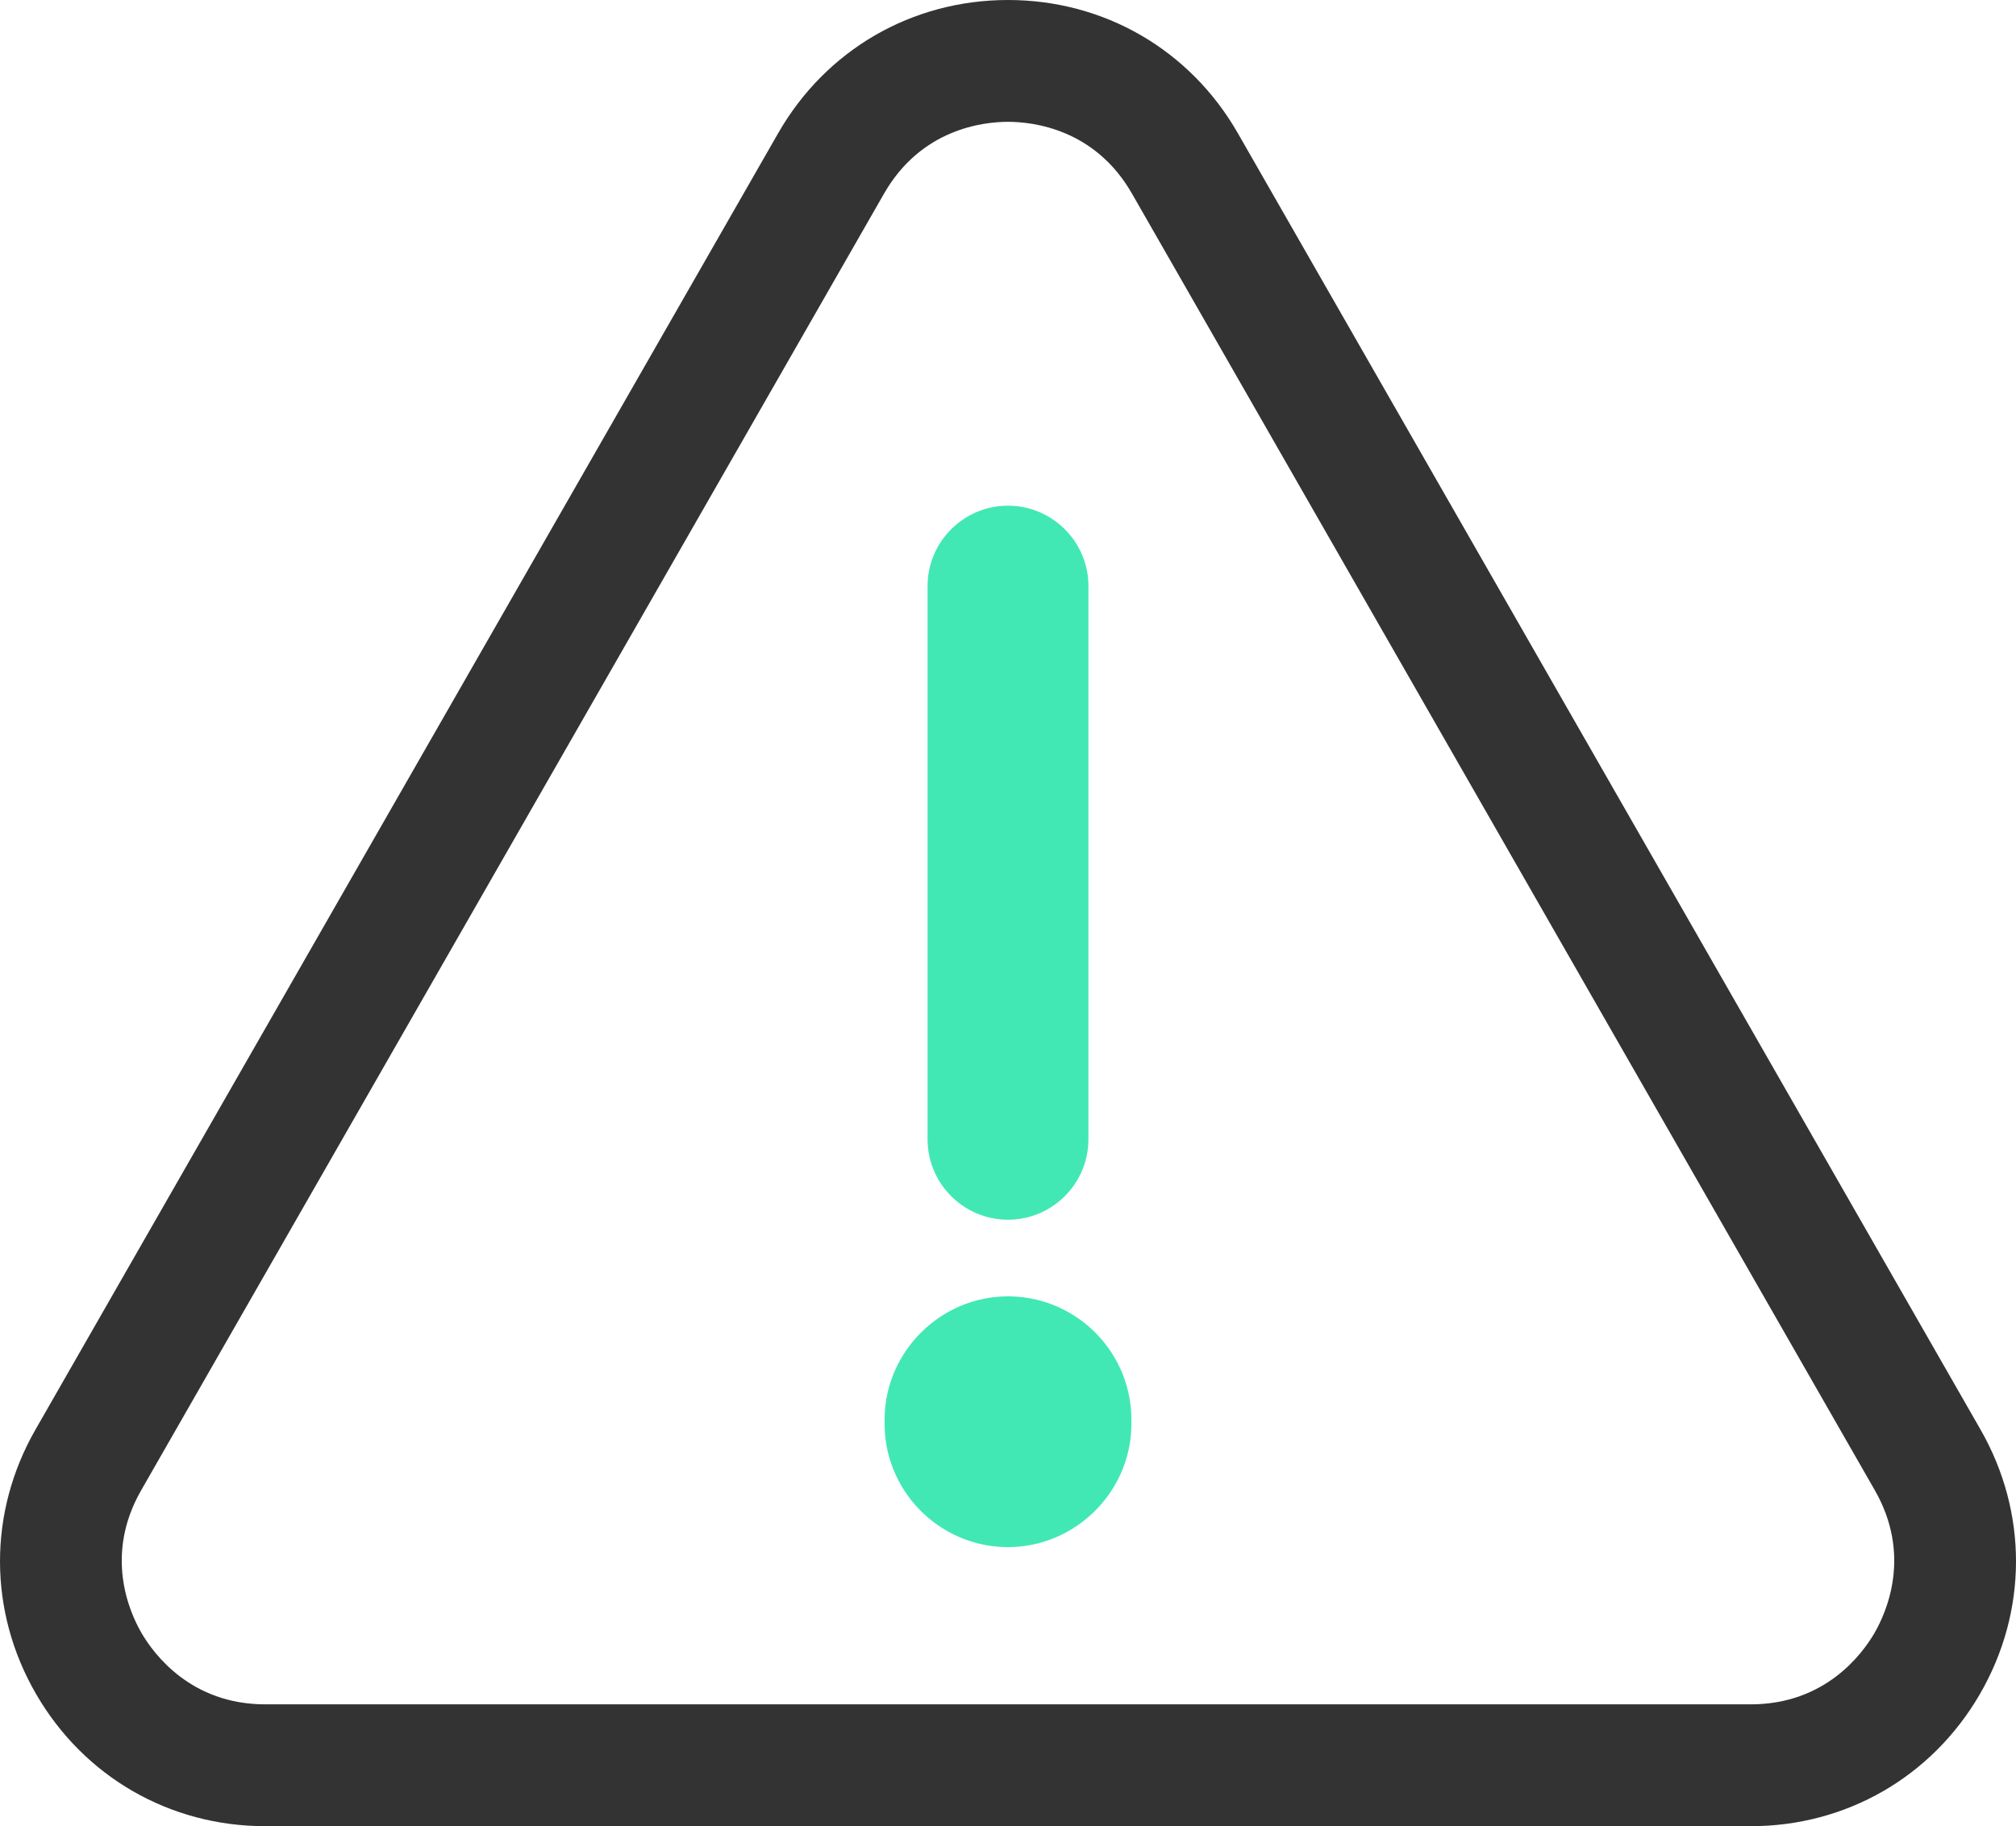
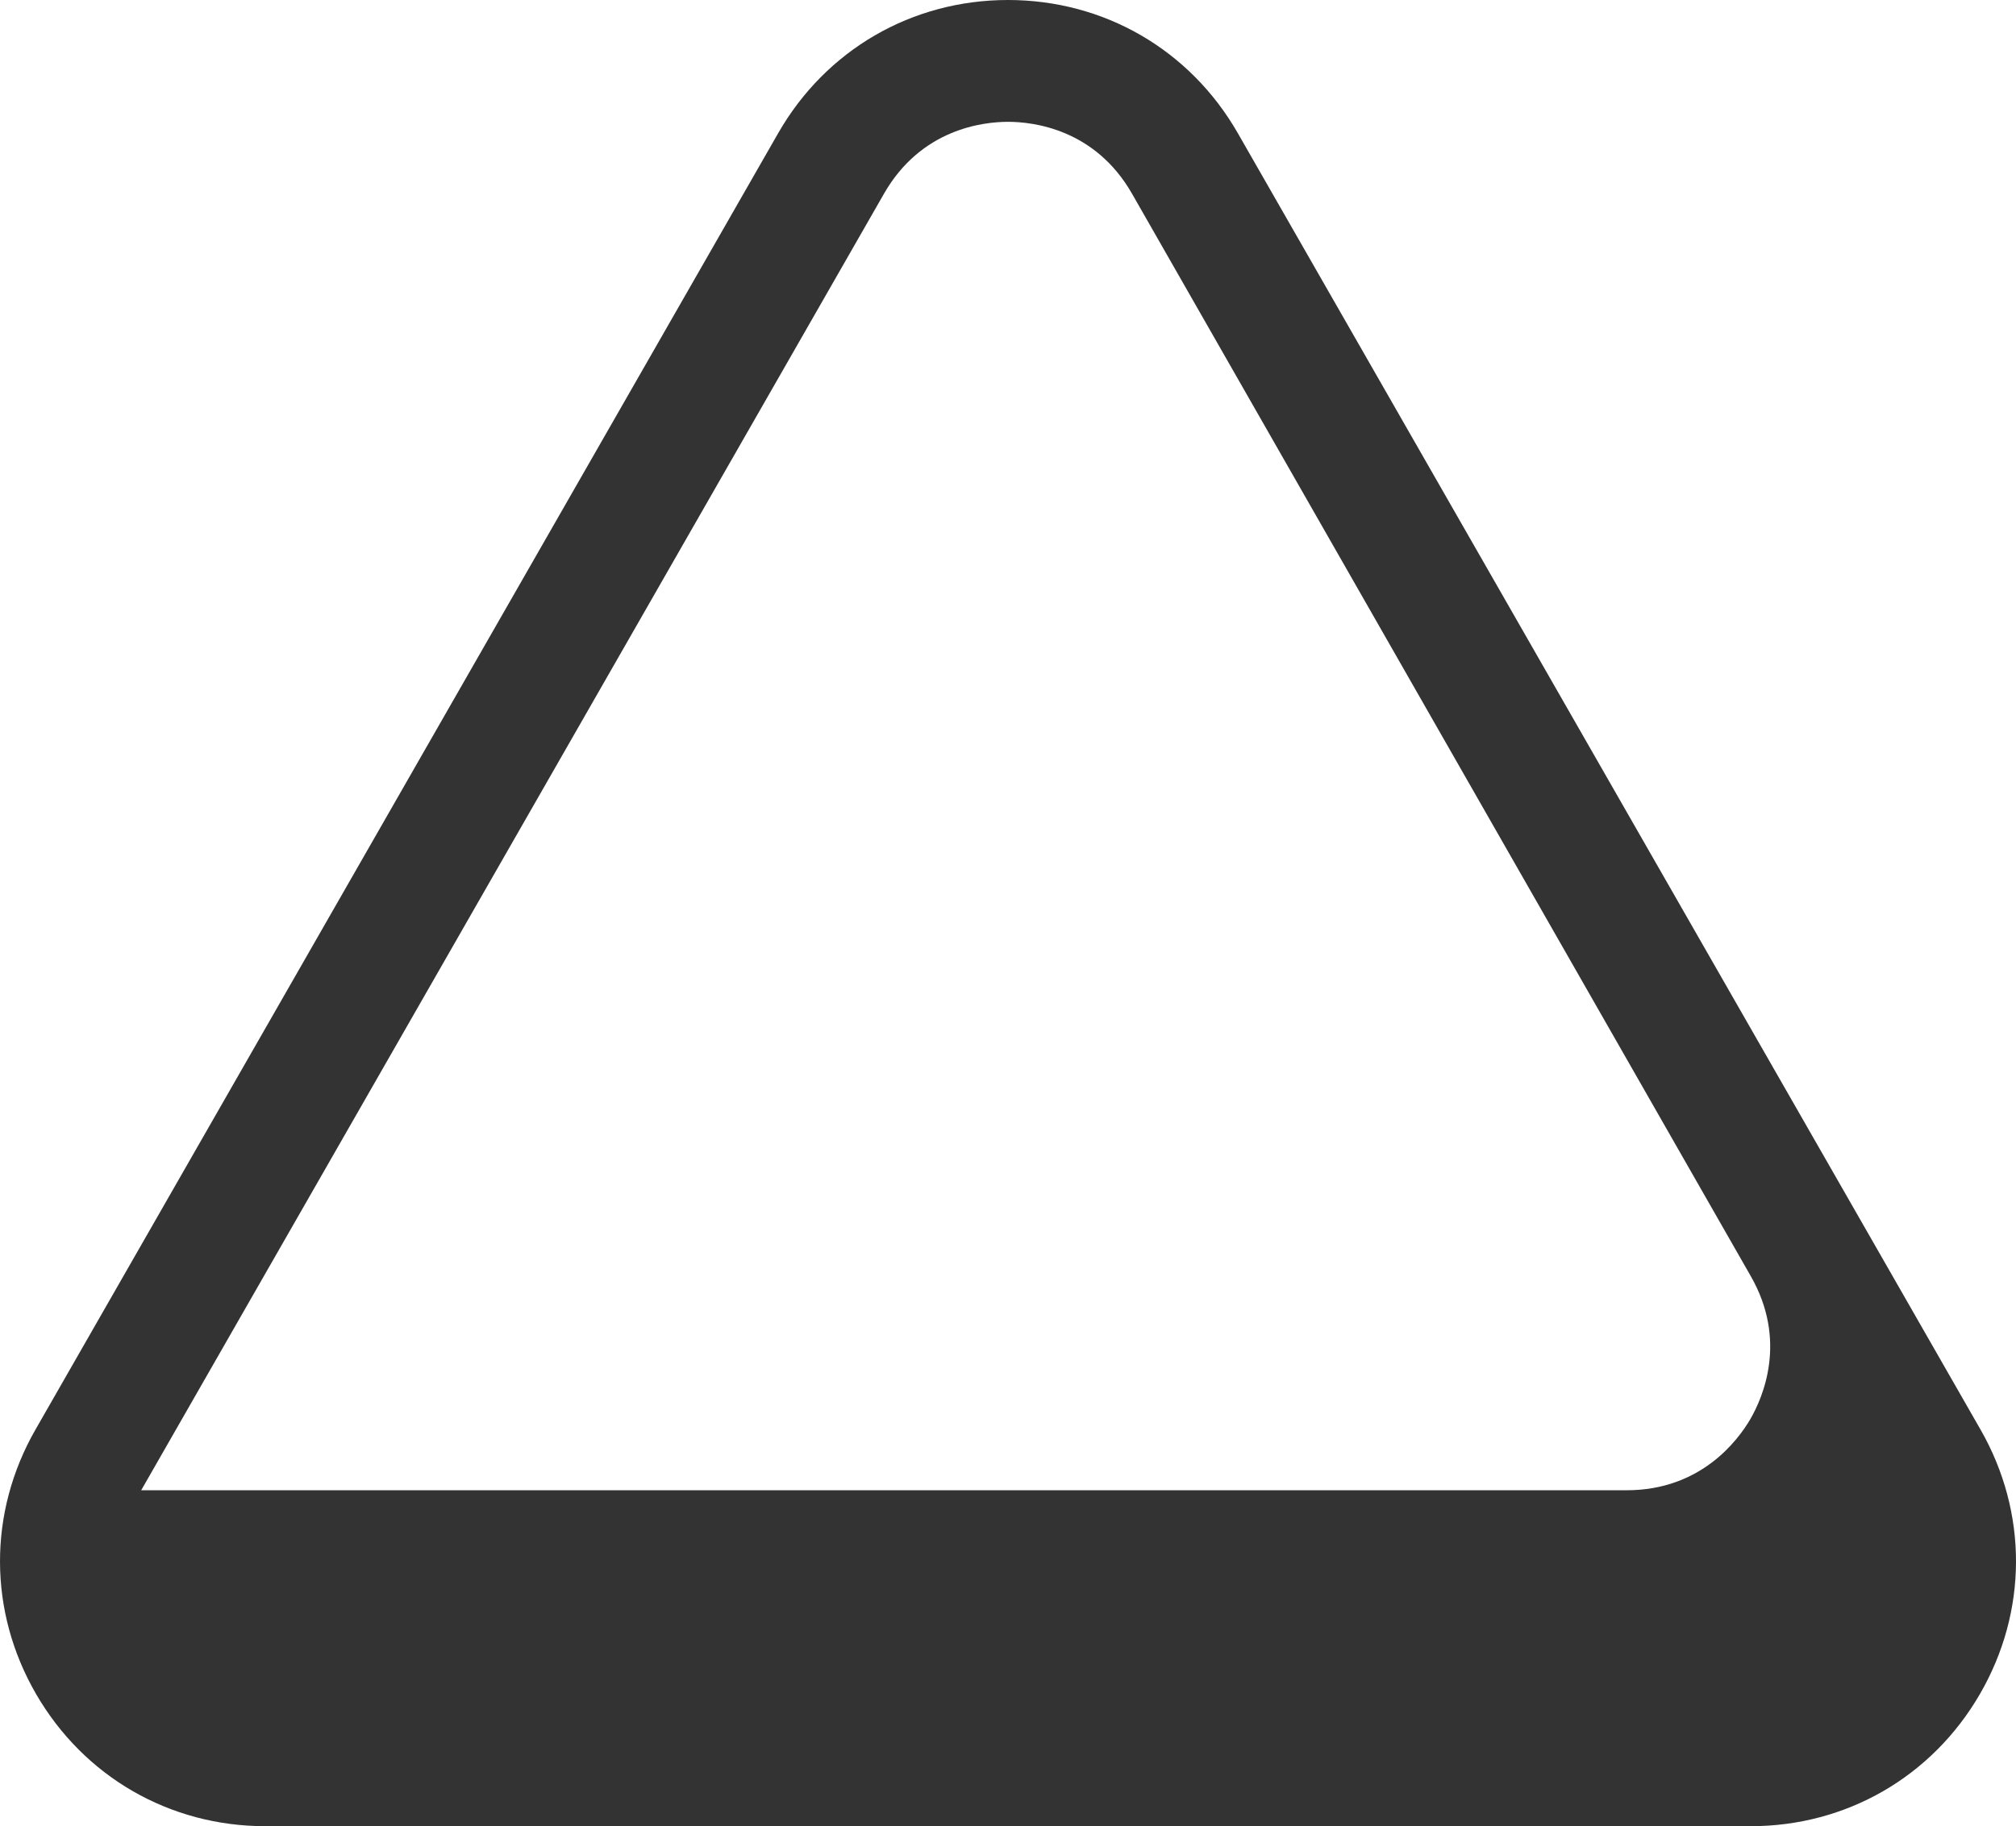
<svg xmlns="http://www.w3.org/2000/svg" id="Layer_1" version="1.1" viewBox="0 0 206.817 187.395">
  <defs>
    <style>
      .st0 {
        fill: #42e8b4;
      }

      .st1 {
        fill: #333;
      }
    </style>
  </defs>
-   <path class="st0" d="M103.408,125.161c-4.55,0-8.251-3.702-8.251-8.251v-56.768c0-4.55,3.702-8.251,8.251-8.251s8.251,3.702,8.251,8.251v56.768c0,4.55-3.702,8.251-8.251,8.251Z" />
-   <path class="st0" d="M103.412,158.758h0l-.248-.002c-6.981-.136-12.549-5.925-12.415-12.906-.003-.082-.003-.245,0-.406.132-6.849,5.81-12.419,12.656-12.419l.248.002c6.98.136,12.549,5.925,12.414,12.905.004.081.004.249,0,.415-.132,6.841-5.81,12.411-12.655,12.411h0Z" />
-   <path class="st1" d="M27.21,187.395c-9.797,0-18.583-5.064-23.501-13.546-4.917-8.482-4.946-18.628-.077-27.139L79.829,13.67c4.904-8.56,13.719-13.67,23.58-13.67s18.675,5.11,23.579,13.67l76.198,133.042c4.869,8.509,4.84,18.654-.078,27.137-4.918,8.481-13.704,13.546-23.501,13.546H27.21ZM103.409,12.501c-2.558,0-8.918.72-12.727,7.383L14.485,152.923c-3.794,6.617-1.241,12.45.033,14.65,1.287,2.205,5.093,7.319,12.692,7.319h152.397c7.597,0,11.401-5.107,12.684-7.304,1.279-2.211,3.834-8.051.04-14.669L116.134,19.88c-3.807-6.66-10.167-7.379-12.725-7.379Z" />
+   <path class="st1" d="M27.21,187.395c-9.797,0-18.583-5.064-23.501-13.546-4.917-8.482-4.946-18.628-.077-27.139L79.829,13.67c4.904-8.56,13.719-13.67,23.58-13.67s18.675,5.11,23.579,13.67l76.198,133.042c4.869,8.509,4.84,18.654-.078,27.137-4.918,8.481-13.704,13.546-23.501,13.546H27.21ZM103.409,12.501c-2.558,0-8.918.72-12.727,7.383L14.485,152.923h152.397c7.597,0,11.401-5.107,12.684-7.304,1.279-2.211,3.834-8.051.04-14.669L116.134,19.88c-3.807-6.66-10.167-7.379-12.725-7.379Z" />
</svg>